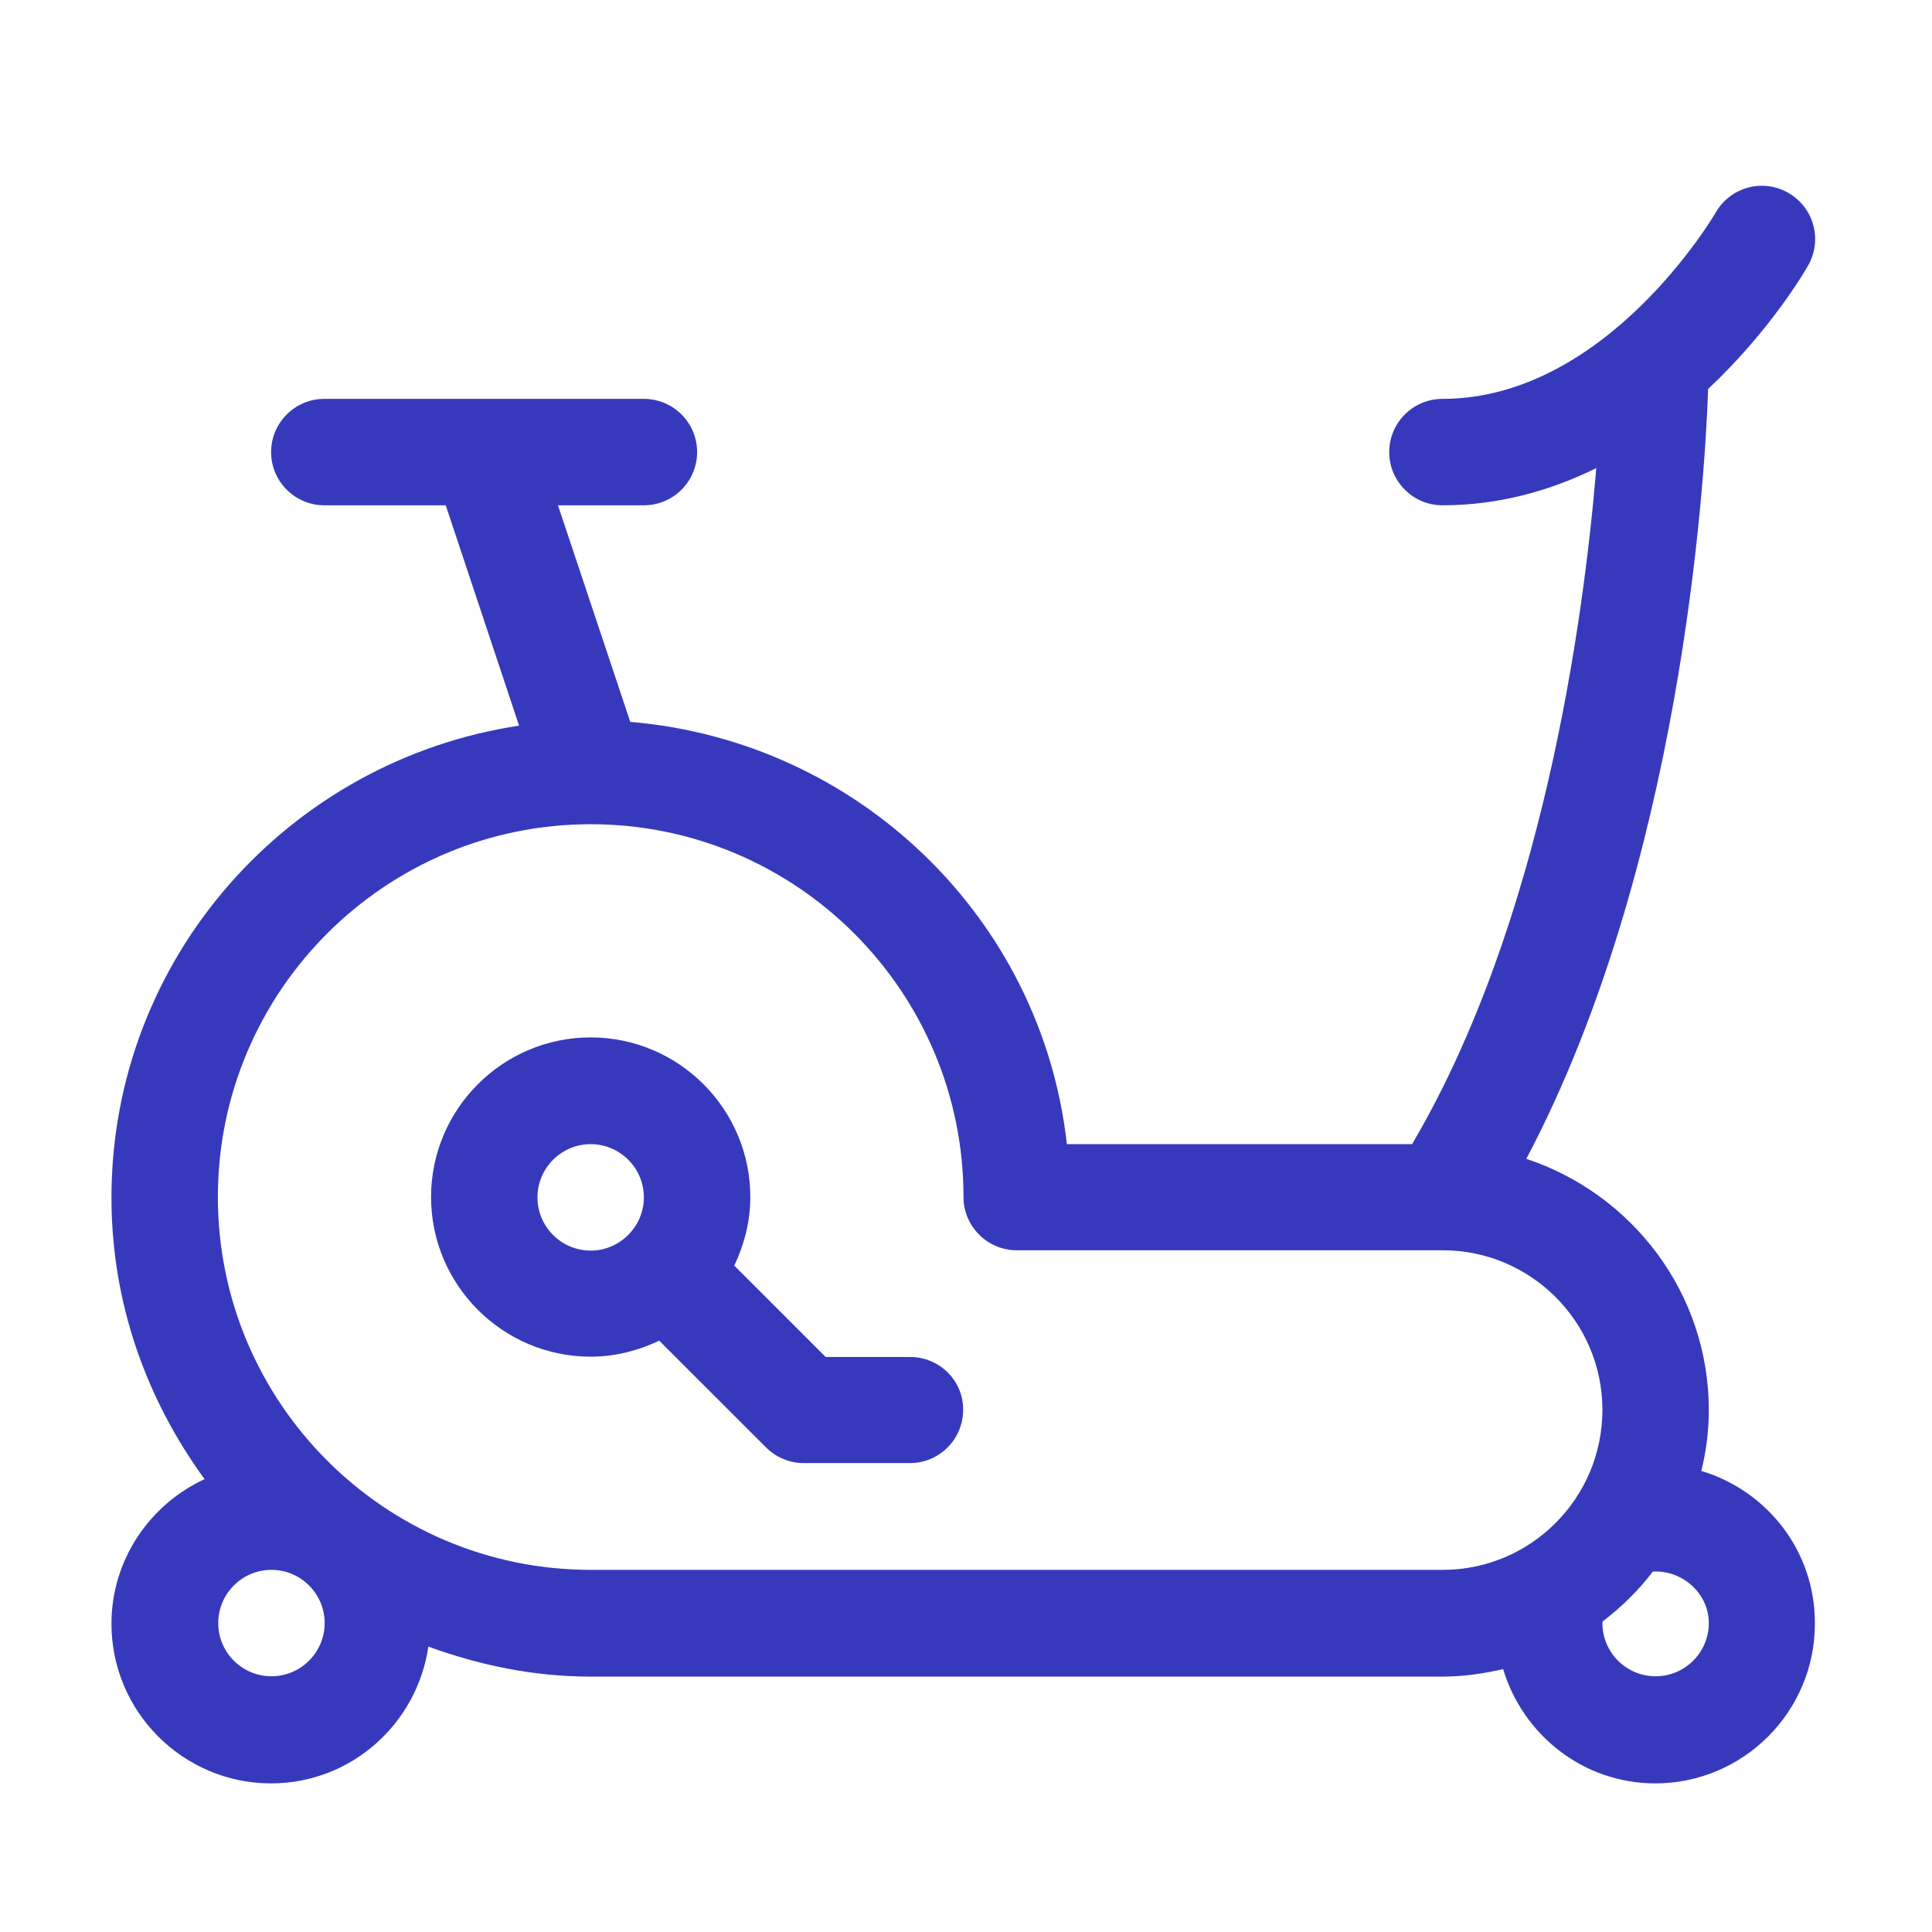
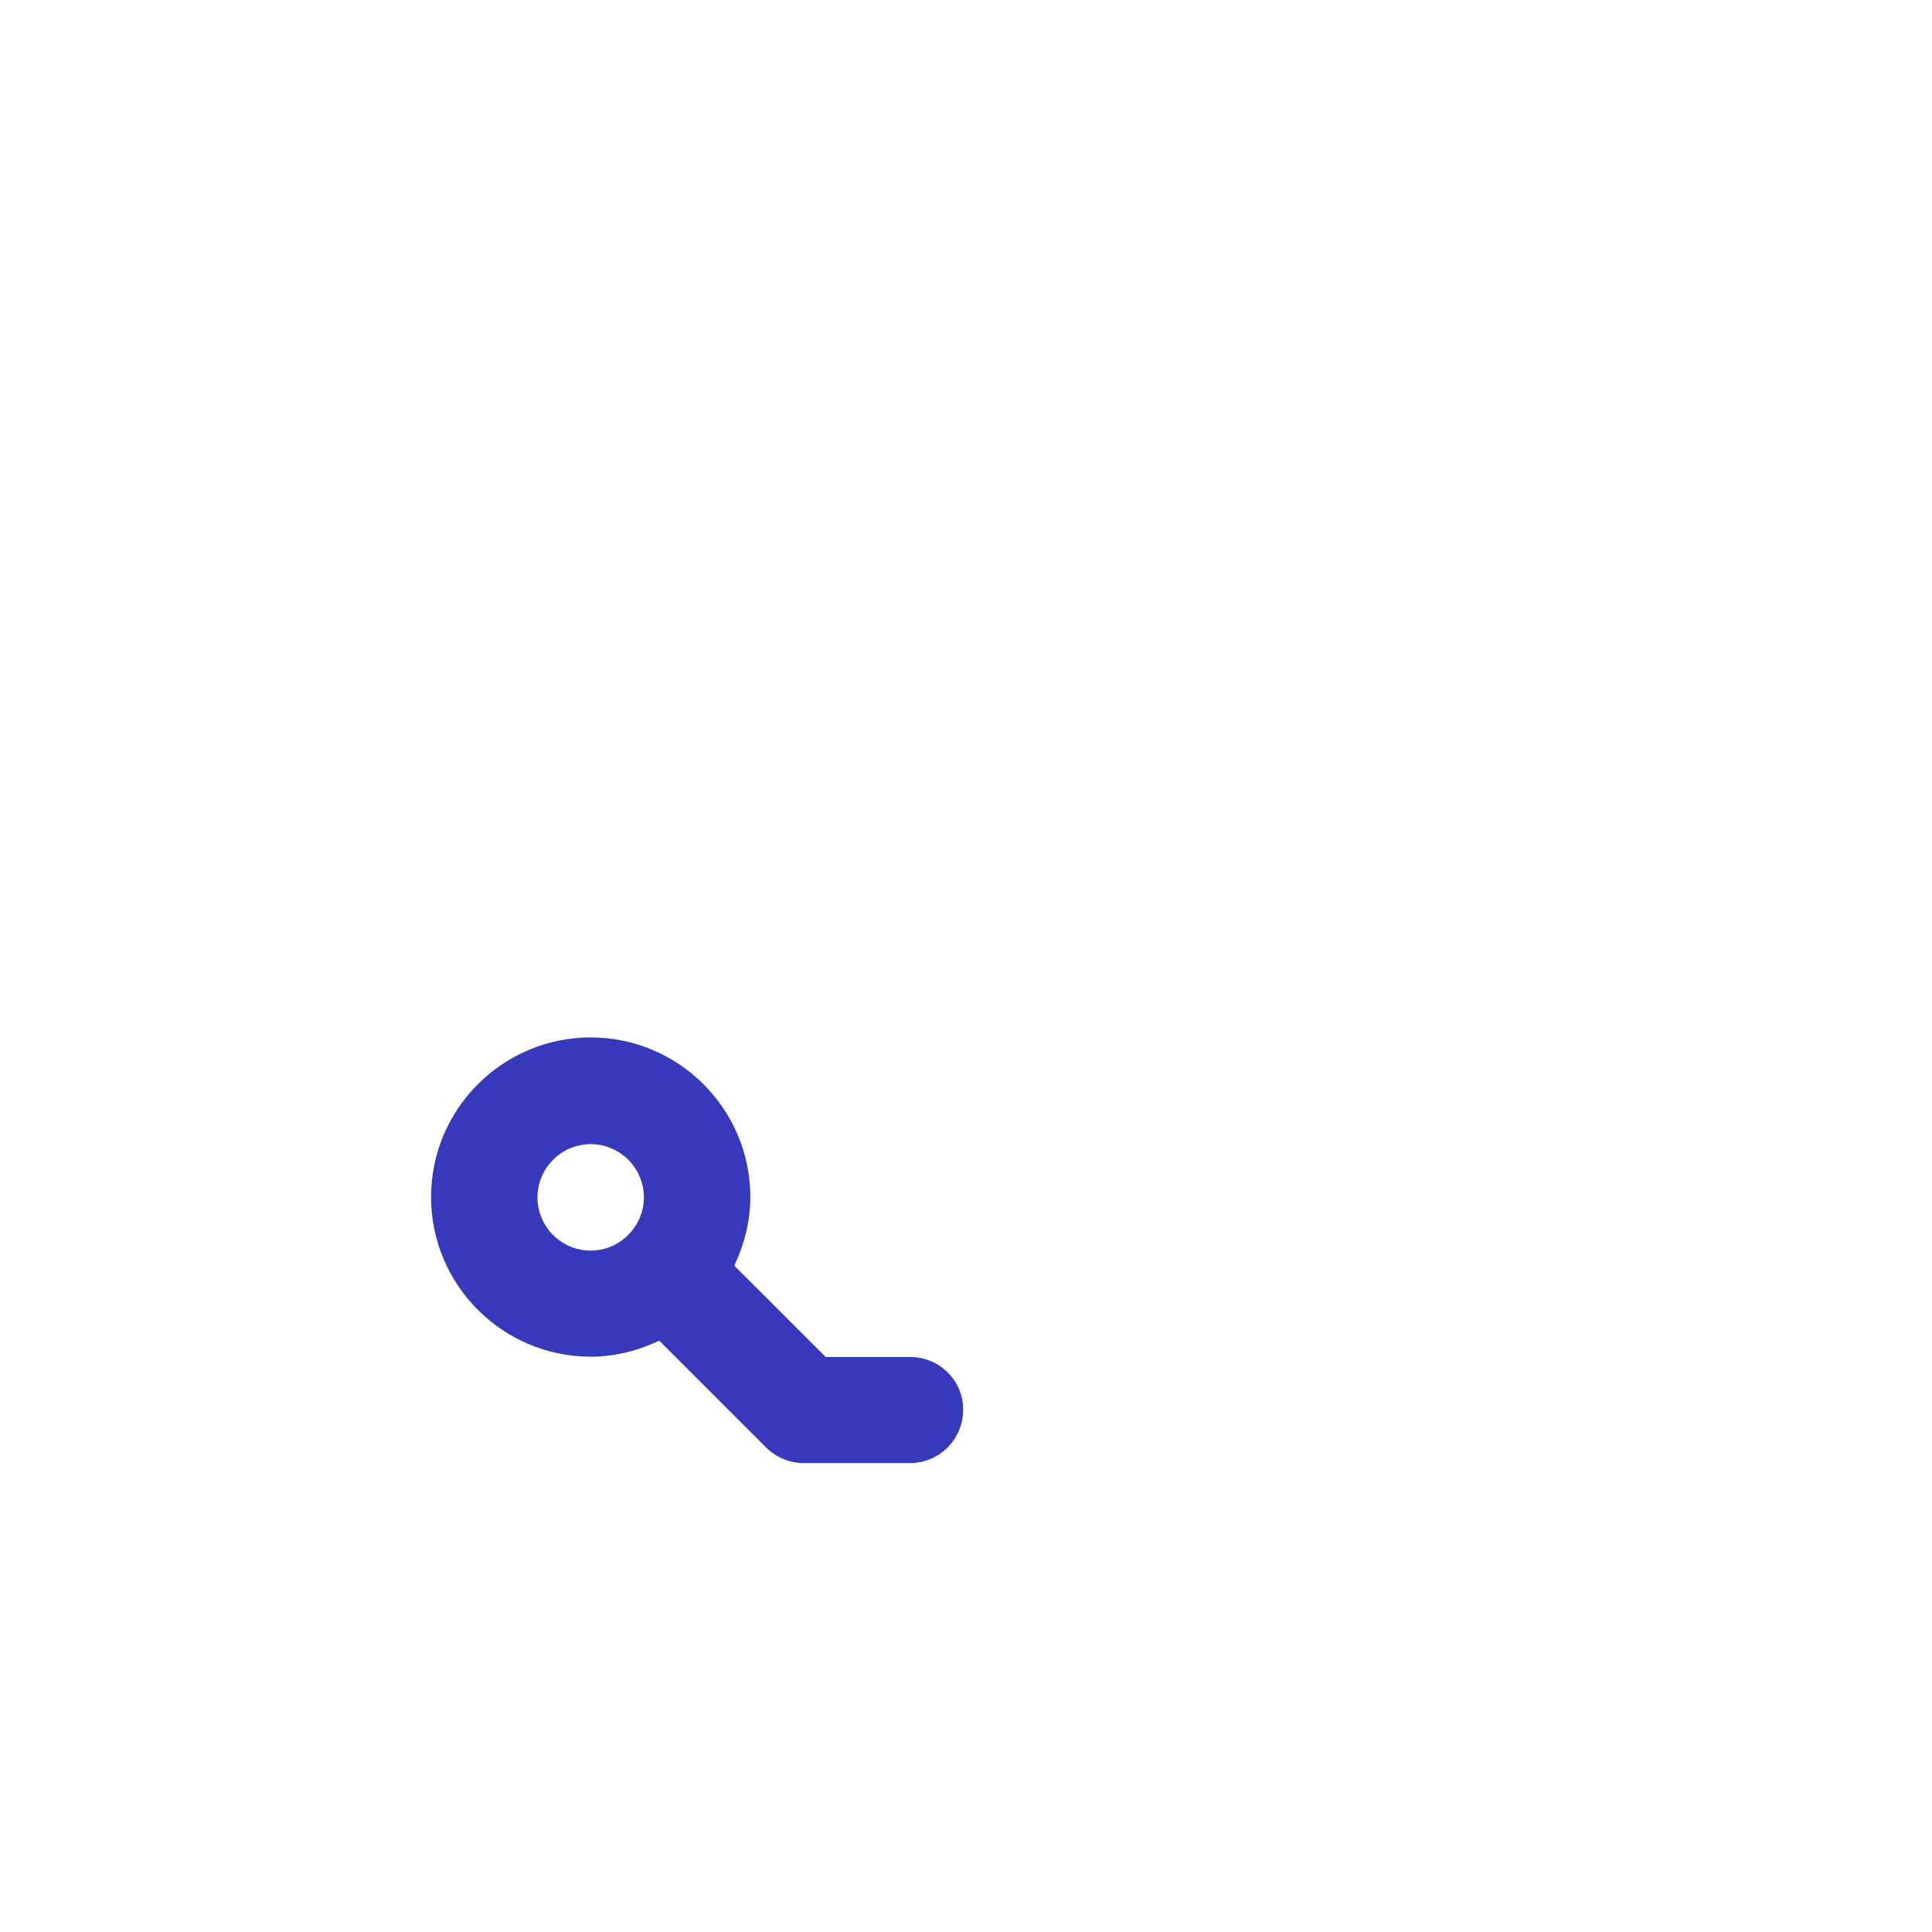
<svg xmlns="http://www.w3.org/2000/svg" width="52" height="52" viewBox="0 0 52 52" fill="none">
  <path d="M24.5 36.524H22.224L19.763 34.064C20.029 33.504 20.195 32.879 20.195 32.218C20.195 29.85 18.267 27.922 15.898 27.922C13.53 27.922 11.602 29.85 11.602 32.218C11.602 34.587 13.53 36.515 15.898 36.515C16.559 36.515 17.183 36.35 17.743 36.084L20.617 38.957C20.883 39.223 21.25 39.379 21.627 39.379H24.491C25.281 39.379 25.923 38.737 25.923 37.947C25.933 37.167 25.29 36.524 24.5 36.524ZM15.898 33.66C15.109 33.66 14.466 33.017 14.466 32.228C14.466 31.438 15.109 30.795 15.898 30.795C16.688 30.795 17.33 31.438 17.33 32.228C17.33 33.008 16.688 33.66 15.898 33.66Z" fill="#3739BC" />
-   <path d="M45.791 39.59C45.92 39.067 45.993 38.526 45.993 37.956C45.993 34.798 43.928 32.136 41.081 31.19C45.231 23.331 45.883 13.086 45.975 10.469C47.655 8.89 48.591 7.284 48.665 7.146C49.059 6.457 48.821 5.585 48.132 5.19C47.444 4.796 46.572 5.034 46.177 5.723C46.149 5.769 43.248 10.736 38.823 10.736C38.033 10.736 37.391 11.378 37.391 12.168C37.391 12.957 38.033 13.6 38.823 13.6C40.365 13.6 41.752 13.196 42.964 12.599C42.615 16.804 41.495 24.874 38.006 30.795H28.715C28.036 24.709 23.096 19.944 16.964 19.43L15.018 13.6H17.331C18.121 13.6 18.763 12.957 18.763 12.168C18.763 11.378 18.121 10.736 17.331 10.736H8.729C7.939 10.736 7.297 11.378 7.297 12.168C7.297 12.957 7.939 13.6 8.729 13.6H11.997L13.971 19.531C7.774 20.467 3 25.783 3 32.237C3 35.074 3.946 37.672 5.506 39.811C4.037 40.49 3 41.977 3 43.703C3 46.072 4.928 48 7.297 48C9.454 48 11.226 46.393 11.529 44.319C12.897 44.814 14.347 45.126 15.89 45.126H38.823C39.392 45.126 39.934 45.044 40.457 44.925C40.99 46.696 42.615 48 44.552 48C46.92 48 48.848 46.072 48.848 43.703C48.858 41.748 47.563 40.123 45.791 39.59ZM7.306 45.117C6.516 45.117 5.874 44.475 5.874 43.685C5.874 42.895 6.516 42.253 7.306 42.253C8.095 42.253 8.738 42.895 8.738 43.685C8.738 44.475 8.095 45.117 7.306 45.117ZM38.832 42.253H15.899C10.363 42.253 5.864 37.754 5.864 32.218C5.864 26.683 10.363 22.184 15.899 22.184C21.435 22.184 25.933 26.683 25.933 32.218C25.933 33.008 26.576 33.651 27.366 33.651H38.832C41.201 33.651 43.129 35.578 43.129 37.947C43.129 40.325 41.201 42.253 38.832 42.253ZM44.561 45.117C43.771 45.117 43.129 44.475 43.129 43.685C43.129 43.676 43.138 43.657 43.138 43.639C43.643 43.254 44.102 42.804 44.487 42.299C45.277 42.253 45.993 42.886 45.993 43.685C45.993 44.475 45.35 45.117 44.561 45.117Z" fill="#3739BC" />
</svg>